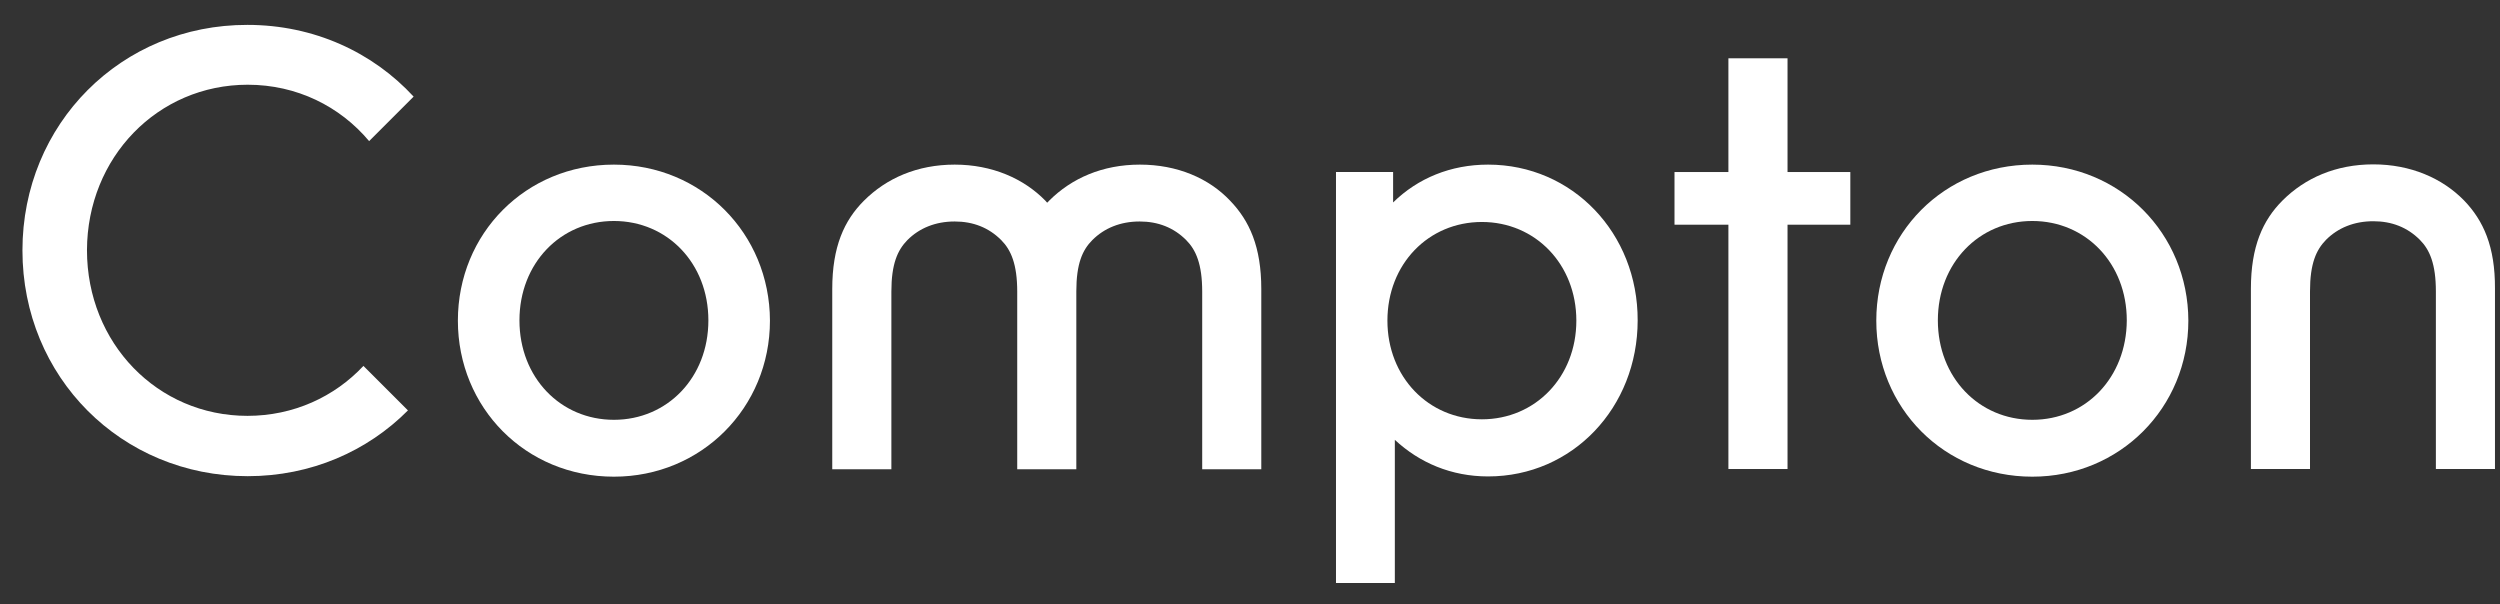
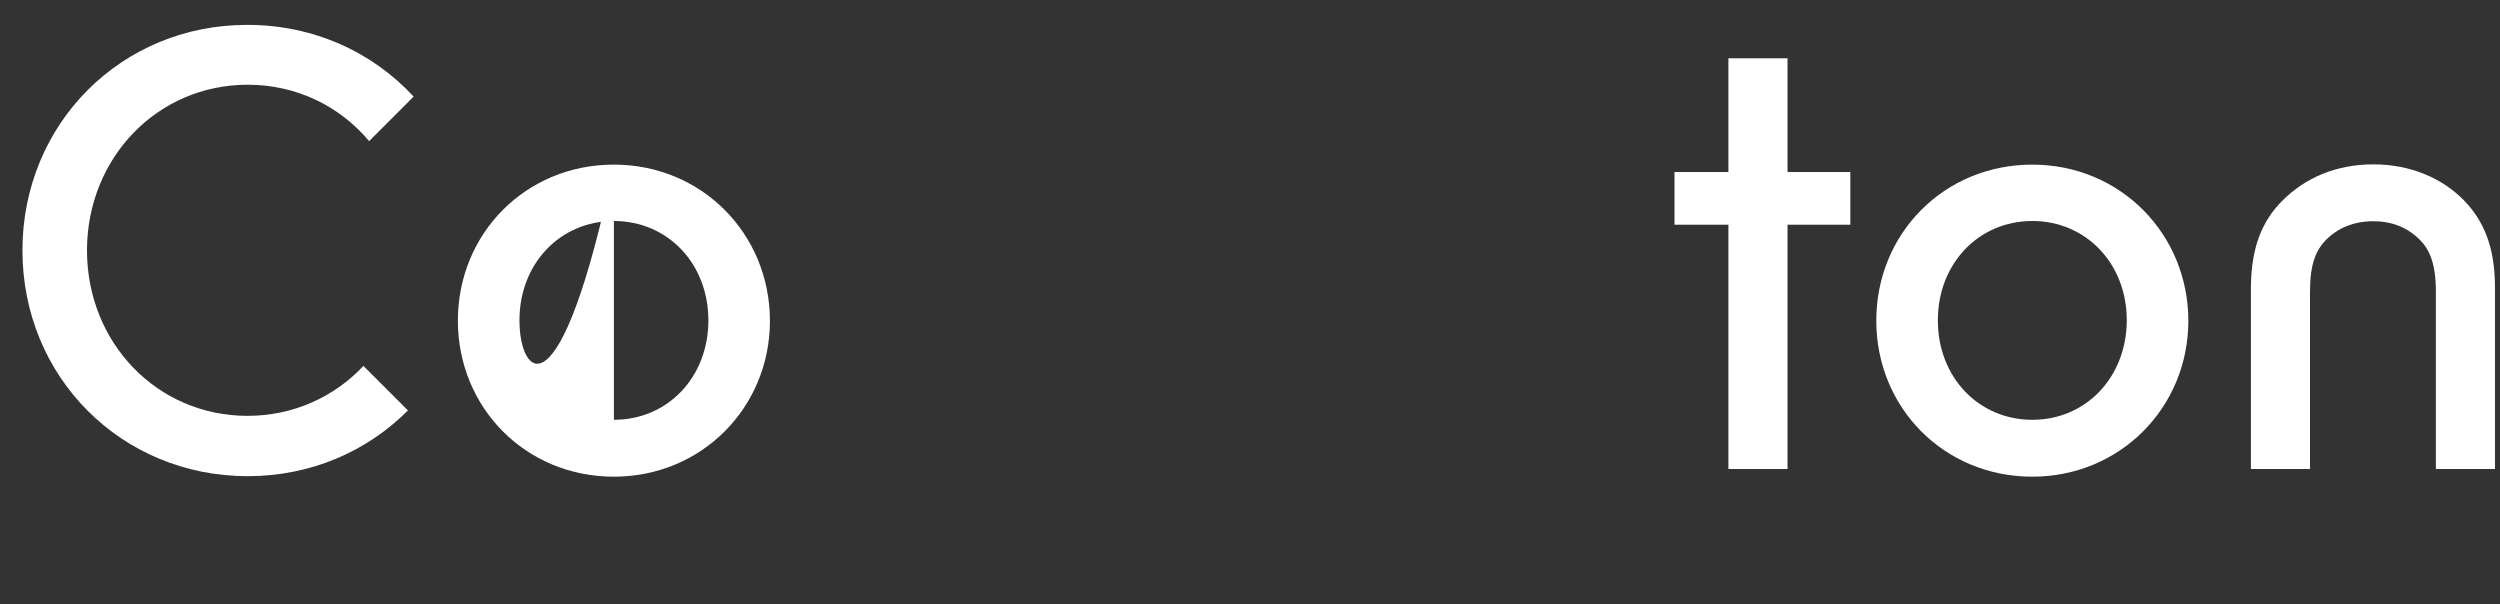
<svg xmlns="http://www.w3.org/2000/svg" width="91" height="22" viewBox="0 0 91 22" fill="none">
  <rect x="0" y="0" width="91" height="22" fill="#333333" stroke="none" />
  <path d="M9.017 3.084C10.799 3.084 12.374 3.868 13.436 5.137L15.056 3.517C13.571 1.905 11.429 0.906 9.008 0.906C4.417 0.897 0.817 4.507 0.817 9.115C0.817 13.723 4.417 17.333 9.017 17.333C11.321 17.333 13.373 16.424 14.849 14.939L13.229 13.319C12.176 14.444 10.682 15.137 9.008 15.137C5.731 15.137 3.166 12.49 3.166 9.106C3.175 5.731 5.74 3.084 9.017 3.084Z" fill="white" />
-   <path d="M22.346 5.992C19.133 5.992 16.667 8.503 16.667 11.671C16.667 14.84 19.133 17.351 22.346 17.351C25.533 17.351 28.026 14.84 28.026 11.671C28.017 8.494 25.533 5.992 22.346 5.992ZM22.346 15.281C20.402 15.281 18.908 13.742 18.908 11.662C18.908 9.583 20.402 8.044 22.346 8.044C24.291 8.044 25.785 9.583 25.785 11.662C25.785 13.742 24.291 15.281 22.346 15.281Z" fill="white" />
+   <path d="M22.346 5.992C19.133 5.992 16.667 8.503 16.667 11.671C16.667 14.84 19.133 17.351 22.346 17.351C25.533 17.351 28.026 14.84 28.026 11.671C28.017 8.494 25.533 5.992 22.346 5.992ZC20.402 15.281 18.908 13.742 18.908 11.662C18.908 9.583 20.402 8.044 22.346 8.044C24.291 8.044 25.785 9.583 25.785 11.662C25.785 13.742 24.291 15.281 22.346 15.281Z" fill="white" />
  <path d="M65.066 2.122H62.914V6.262H60.952V8.179H62.914V17.072H65.066V8.179H67.352V6.262H65.066V2.122Z" fill="white" />
  <path d="M73.976 5.992C70.763 5.992 68.297 8.503 68.297 11.671C68.297 14.84 70.763 17.351 73.976 17.351C77.163 17.351 79.656 14.84 79.656 11.671C79.647 8.494 77.163 5.992 73.976 5.992ZM73.976 15.281C72.032 15.281 70.538 13.742 70.538 11.662C70.538 9.583 72.032 8.044 73.976 8.044C75.921 8.044 77.415 9.583 77.415 11.662C77.406 13.742 75.921 15.281 73.976 15.281Z" fill="white" />
-   <path d="M41.492 5.992C40.132 5.992 39.007 6.487 38.188 7.306C38.161 7.333 38.143 7.36 38.116 7.378C38.089 7.351 38.071 7.324 38.053 7.306C37.261 6.496 36.109 5.992 34.75 5.992C33.391 5.992 32.266 6.487 31.447 7.306C30.727 8.026 30.294 8.98 30.294 10.519V17.081H32.446V10.618C32.446 9.601 32.671 9.106 33.031 8.737C33.463 8.305 34.048 8.062 34.75 8.062C35.425 8.062 35.992 8.287 36.442 8.737C36.802 9.097 37.027 9.619 37.027 10.618V17.081H39.178V10.609C39.178 9.592 39.403 9.097 39.763 8.737C40.195 8.305 40.781 8.062 41.483 8.062C42.158 8.062 42.725 8.287 43.175 8.737C43.535 9.097 43.76 9.619 43.76 10.618V17.081H45.911V10.519C45.911 8.98 45.479 8.035 44.777 7.306C44.003 6.487 42.851 5.992 41.492 5.992Z" fill="white" />
  <path d="M89.692 7.297C88.9 6.487 87.748 5.983 86.388 5.983C85.029 5.983 83.904 6.478 83.085 7.297C82.365 8.017 81.933 8.971 81.933 10.51V17.072H84.084V10.609C84.084 9.592 84.309 9.097 84.669 8.728C85.101 8.296 85.686 8.053 86.388 8.053C87.064 8.053 87.631 8.278 88.081 8.728C88.441 9.088 88.666 9.61 88.666 10.609V17.072H90.817V10.51C90.826 8.971 90.394 8.026 89.692 7.297Z" fill="white" />
-   <path d="M54.165 5.992C52.806 5.992 51.609 6.487 50.709 7.369V6.262H48.63V21.221H50.772V16.01C51.672 16.847 52.833 17.342 54.165 17.342C57.244 17.342 59.611 14.831 59.611 11.662C59.62 8.494 57.244 5.992 54.165 5.992ZM53.94 15.263C51.996 15.263 50.502 13.723 50.502 11.671C50.502 9.61 51.996 8.08 53.94 8.08C55.885 8.08 57.379 9.619 57.379 11.671C57.379 13.723 55.885 15.263 53.94 15.263Z" fill="white" />
</svg>